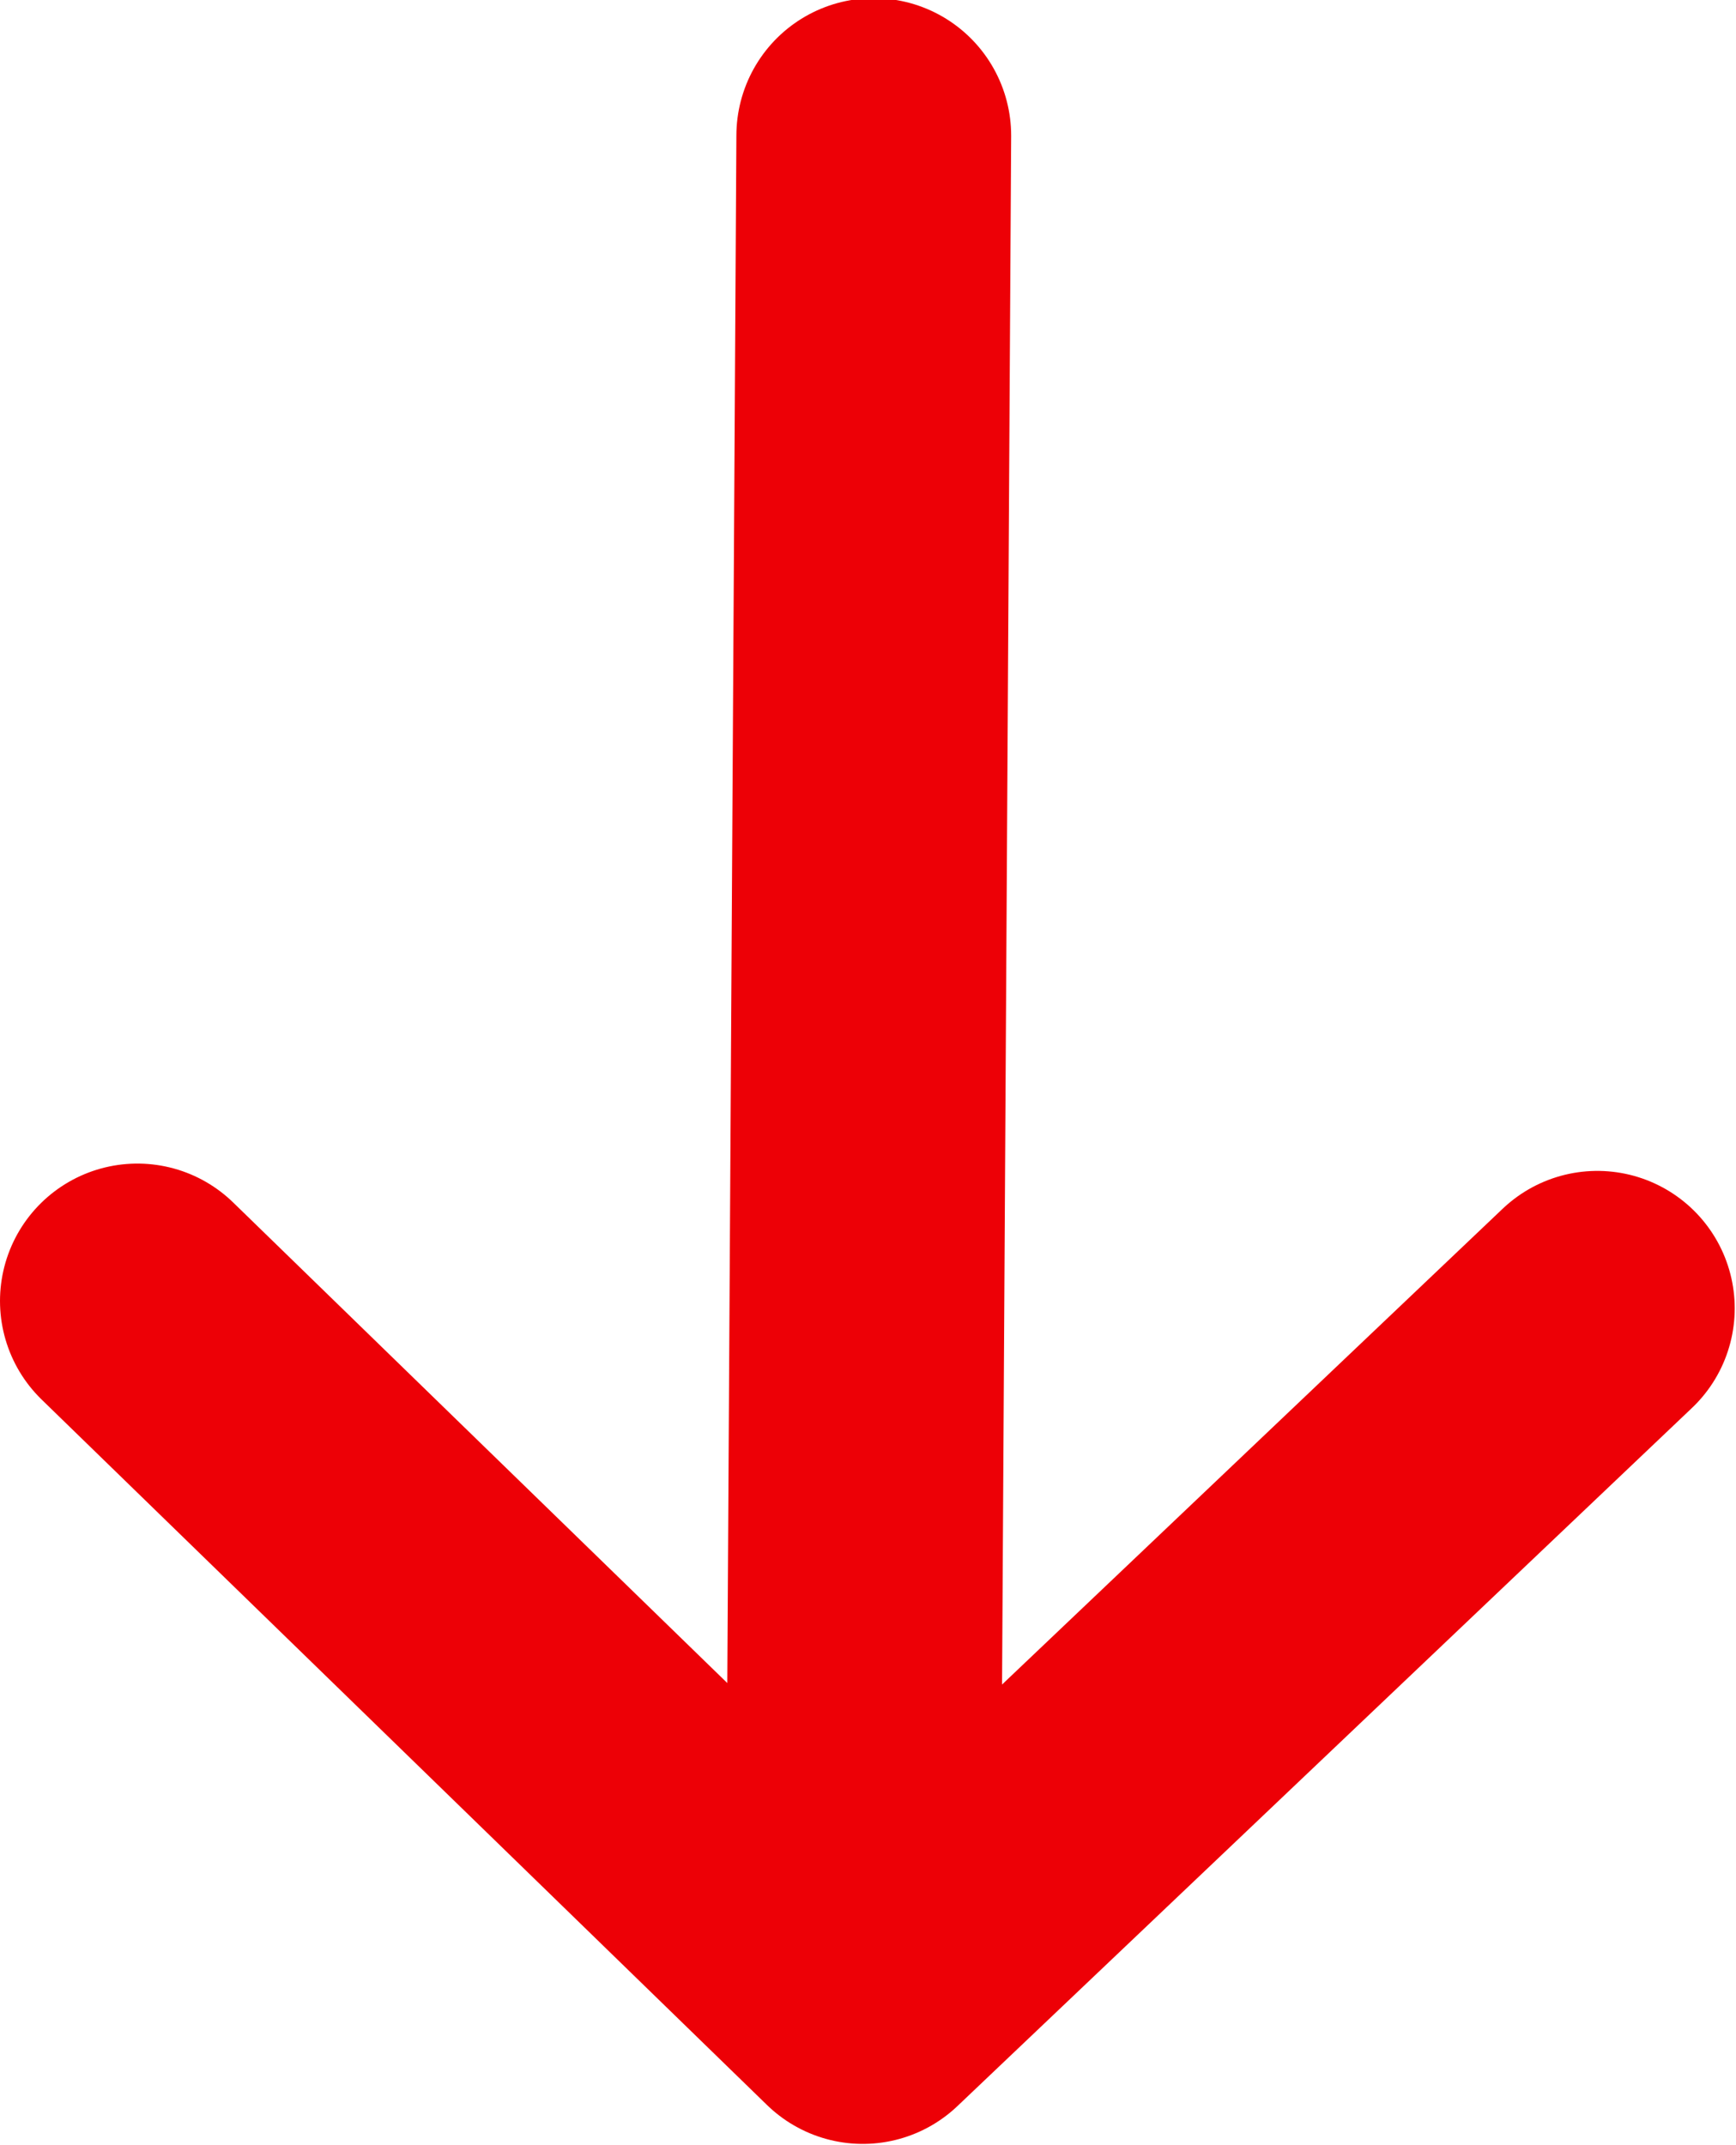
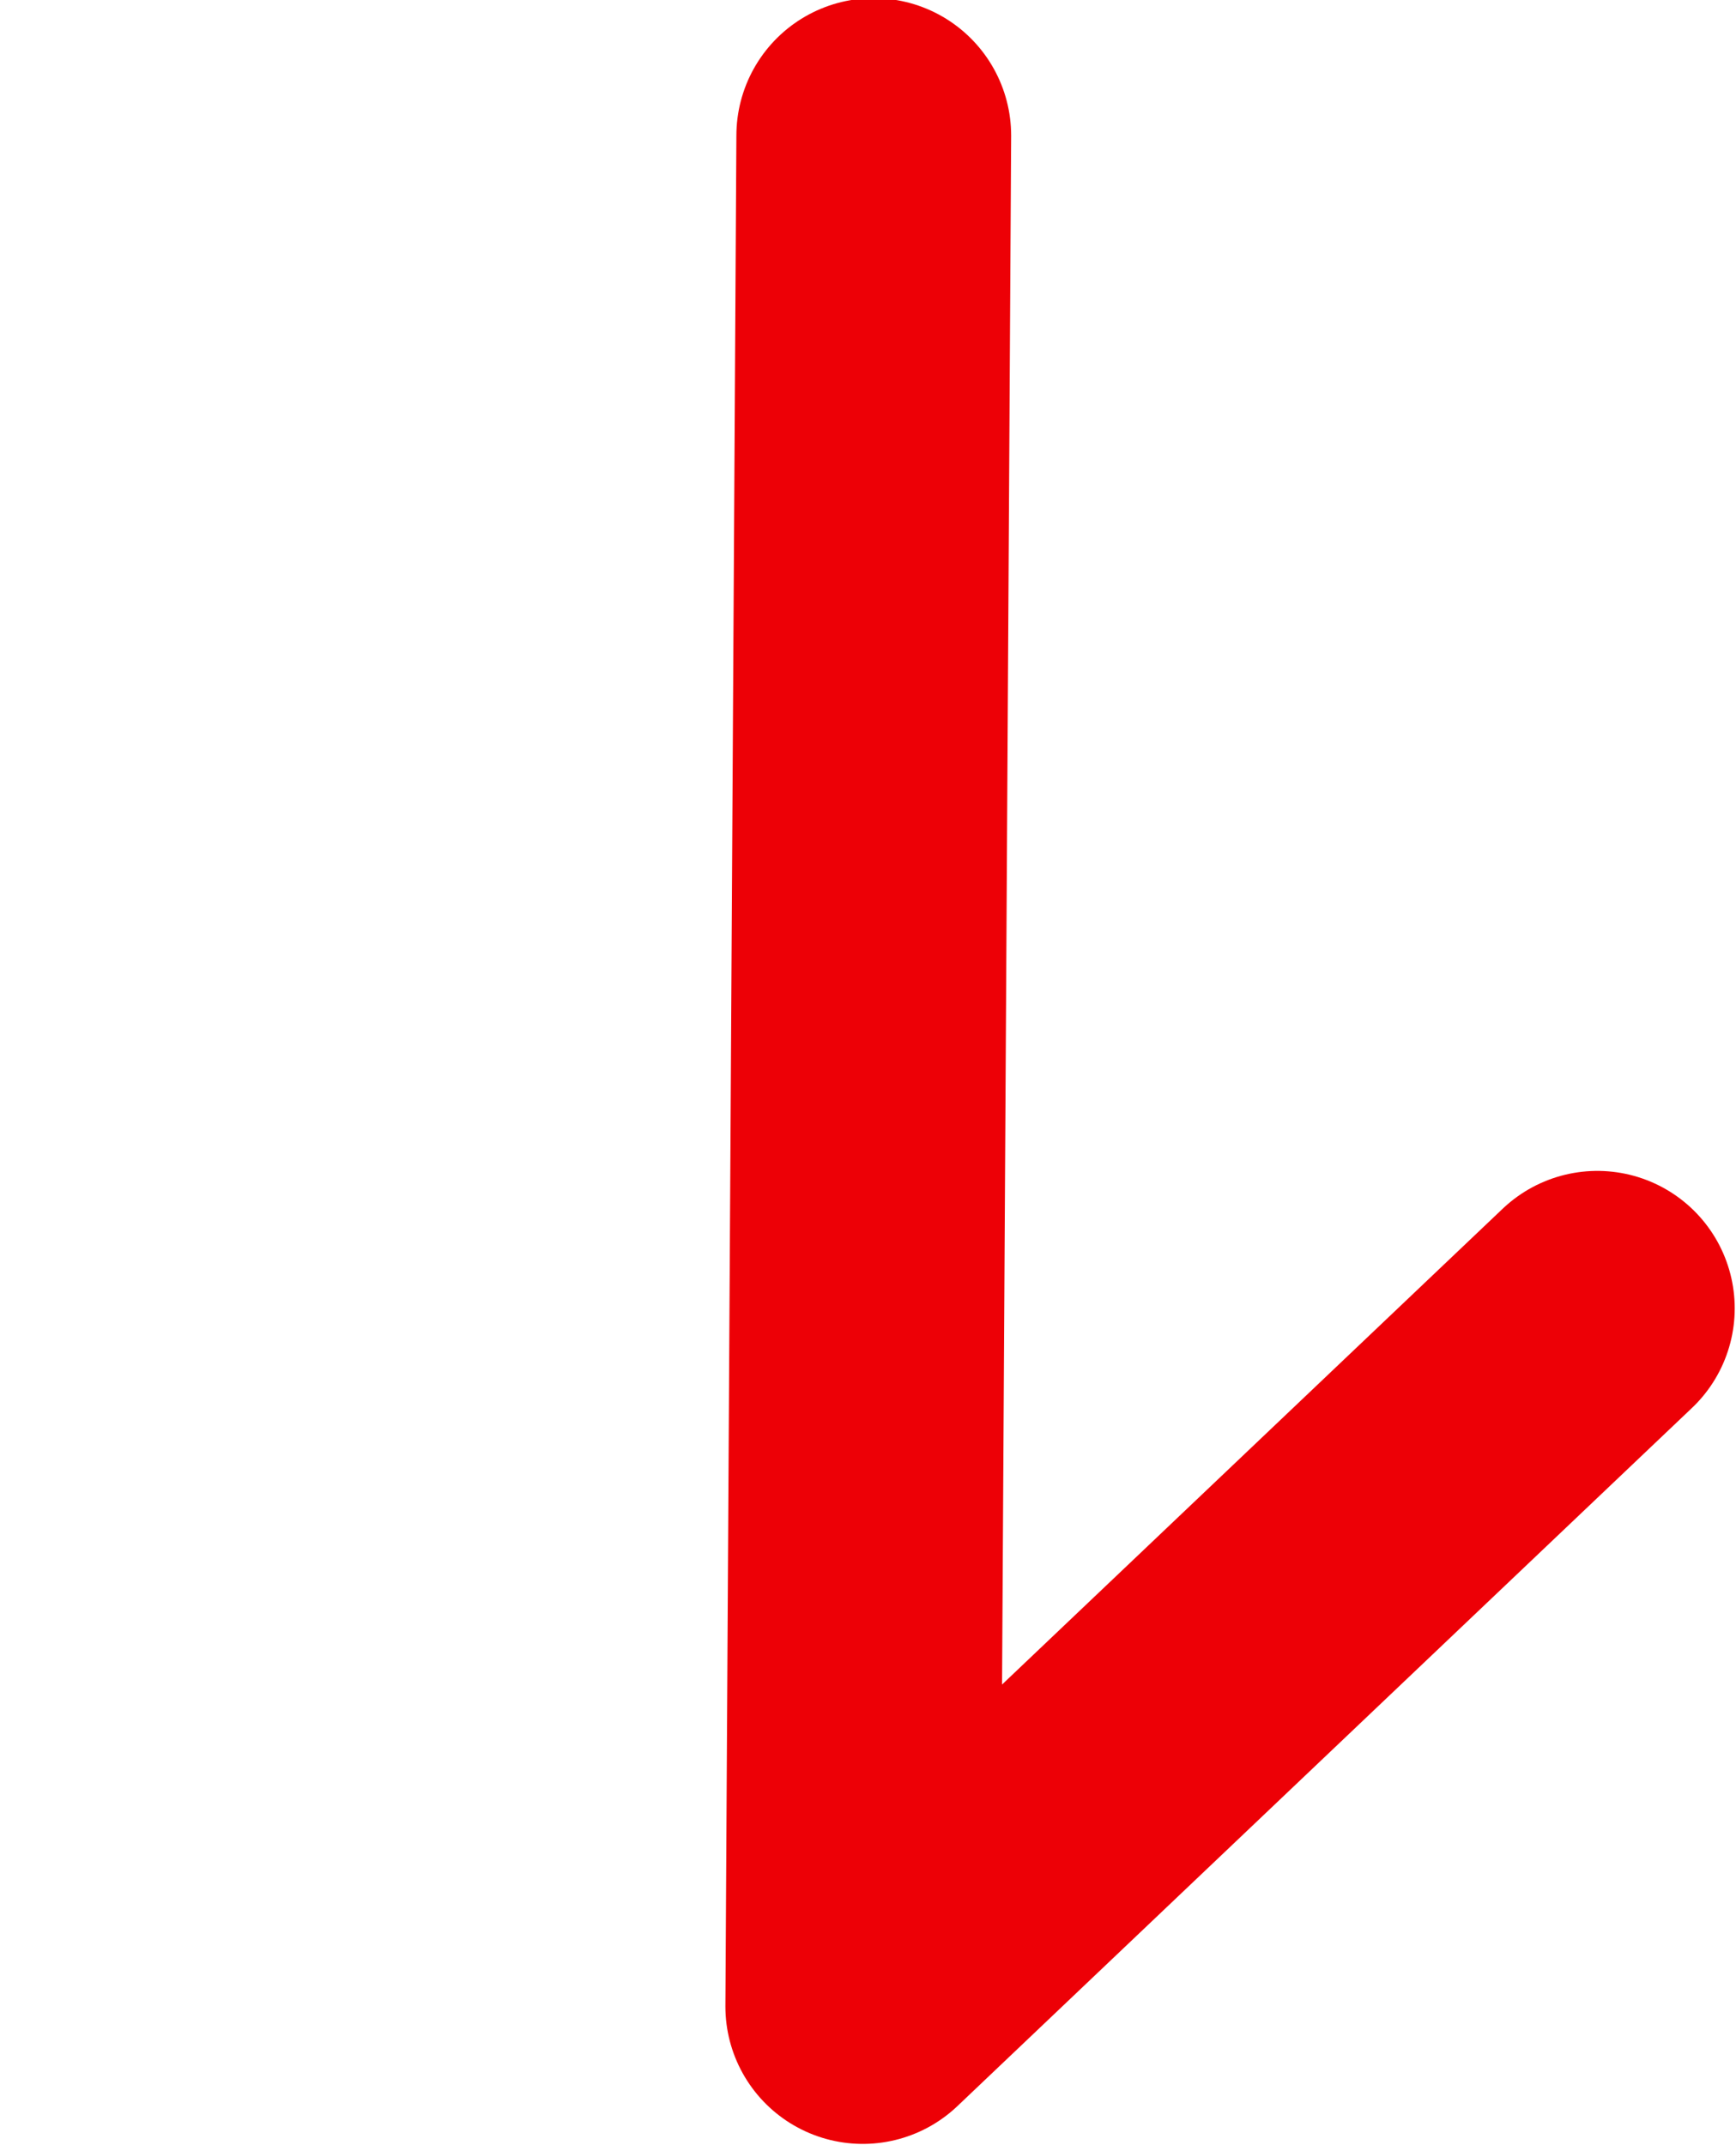
<svg xmlns="http://www.w3.org/2000/svg" width="9.477" height="11.706" viewBox="0 0 9.477 11.706" fill="none">
  <desc>
			Created with Pixso.
	</desc>
  <defs />
-   <path id="Vector" d="M4.77 0.74L4.71 10.95M8.72 7.14L4.71 10.95L0.75 7.1" stroke="#ED0006" stroke-opacity="1" stroke-width="1.5" stroke-linejoin="round" stroke-linecap="round" />
+   <path id="Vector" d="M4.77 0.74L4.71 10.95M8.72 7.14L4.71 10.95" stroke="#ED0006" stroke-opacity="1" stroke-width="1.5" stroke-linejoin="round" stroke-linecap="round" />
</svg>